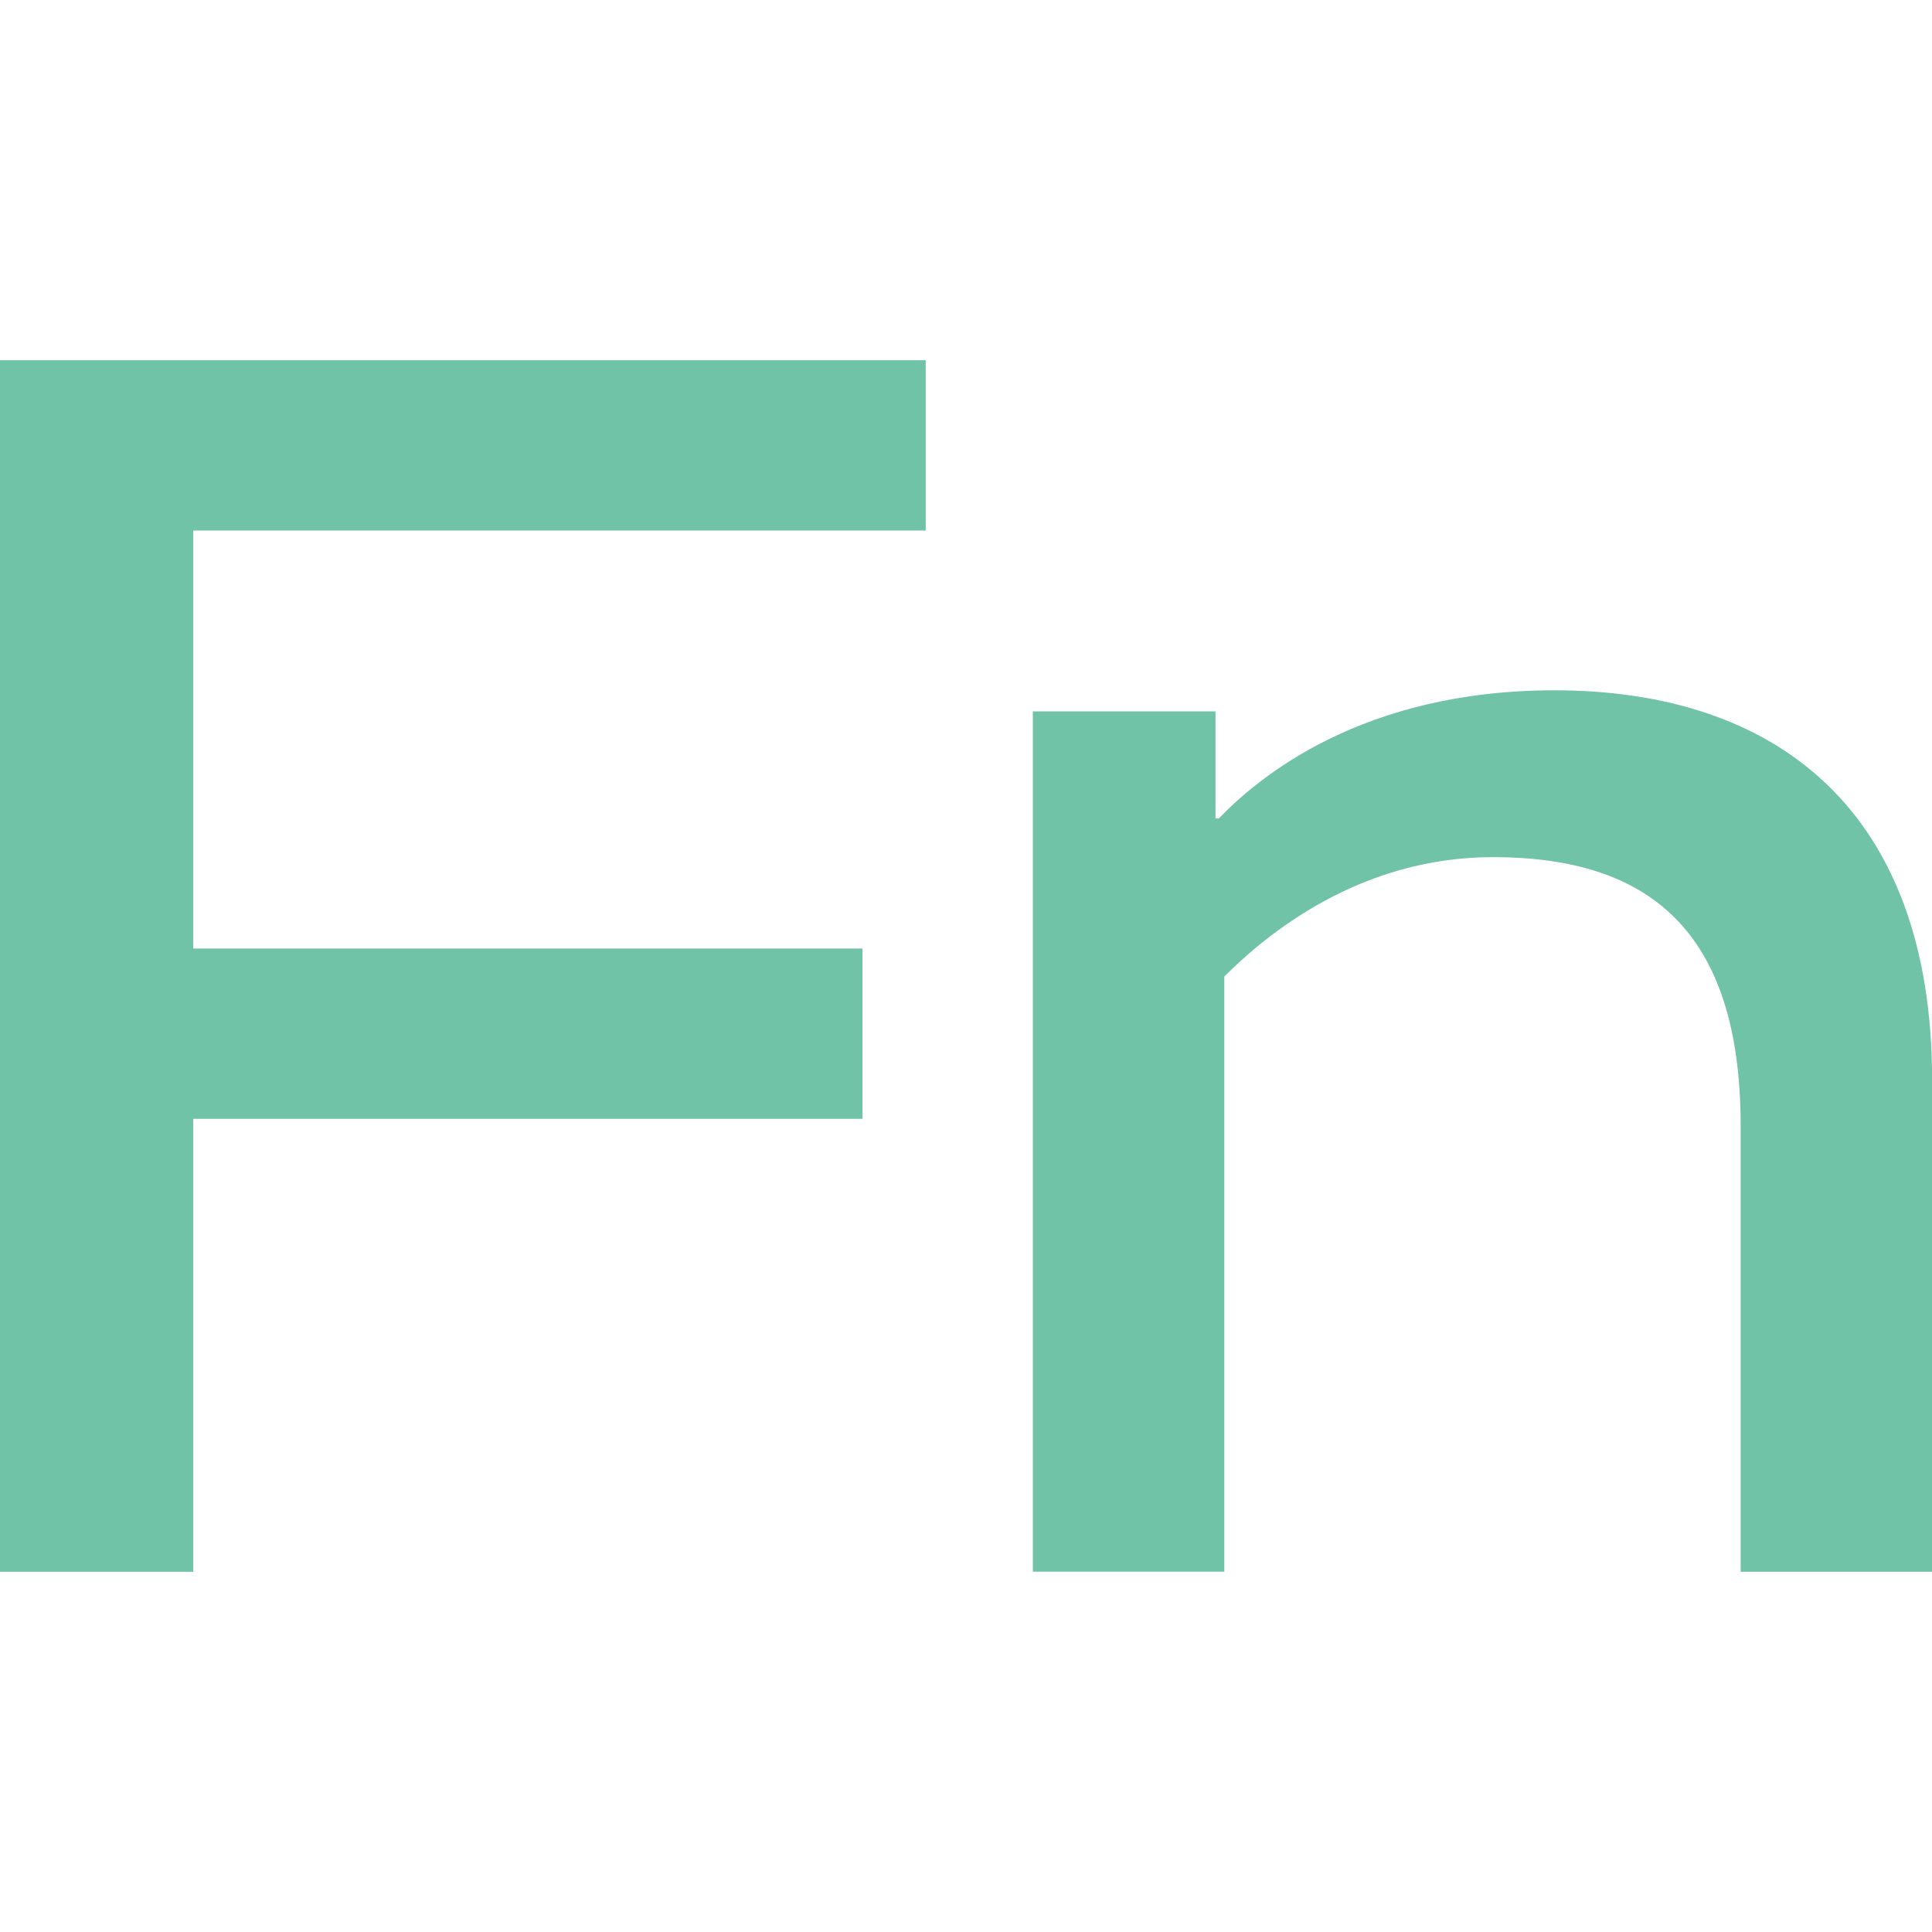
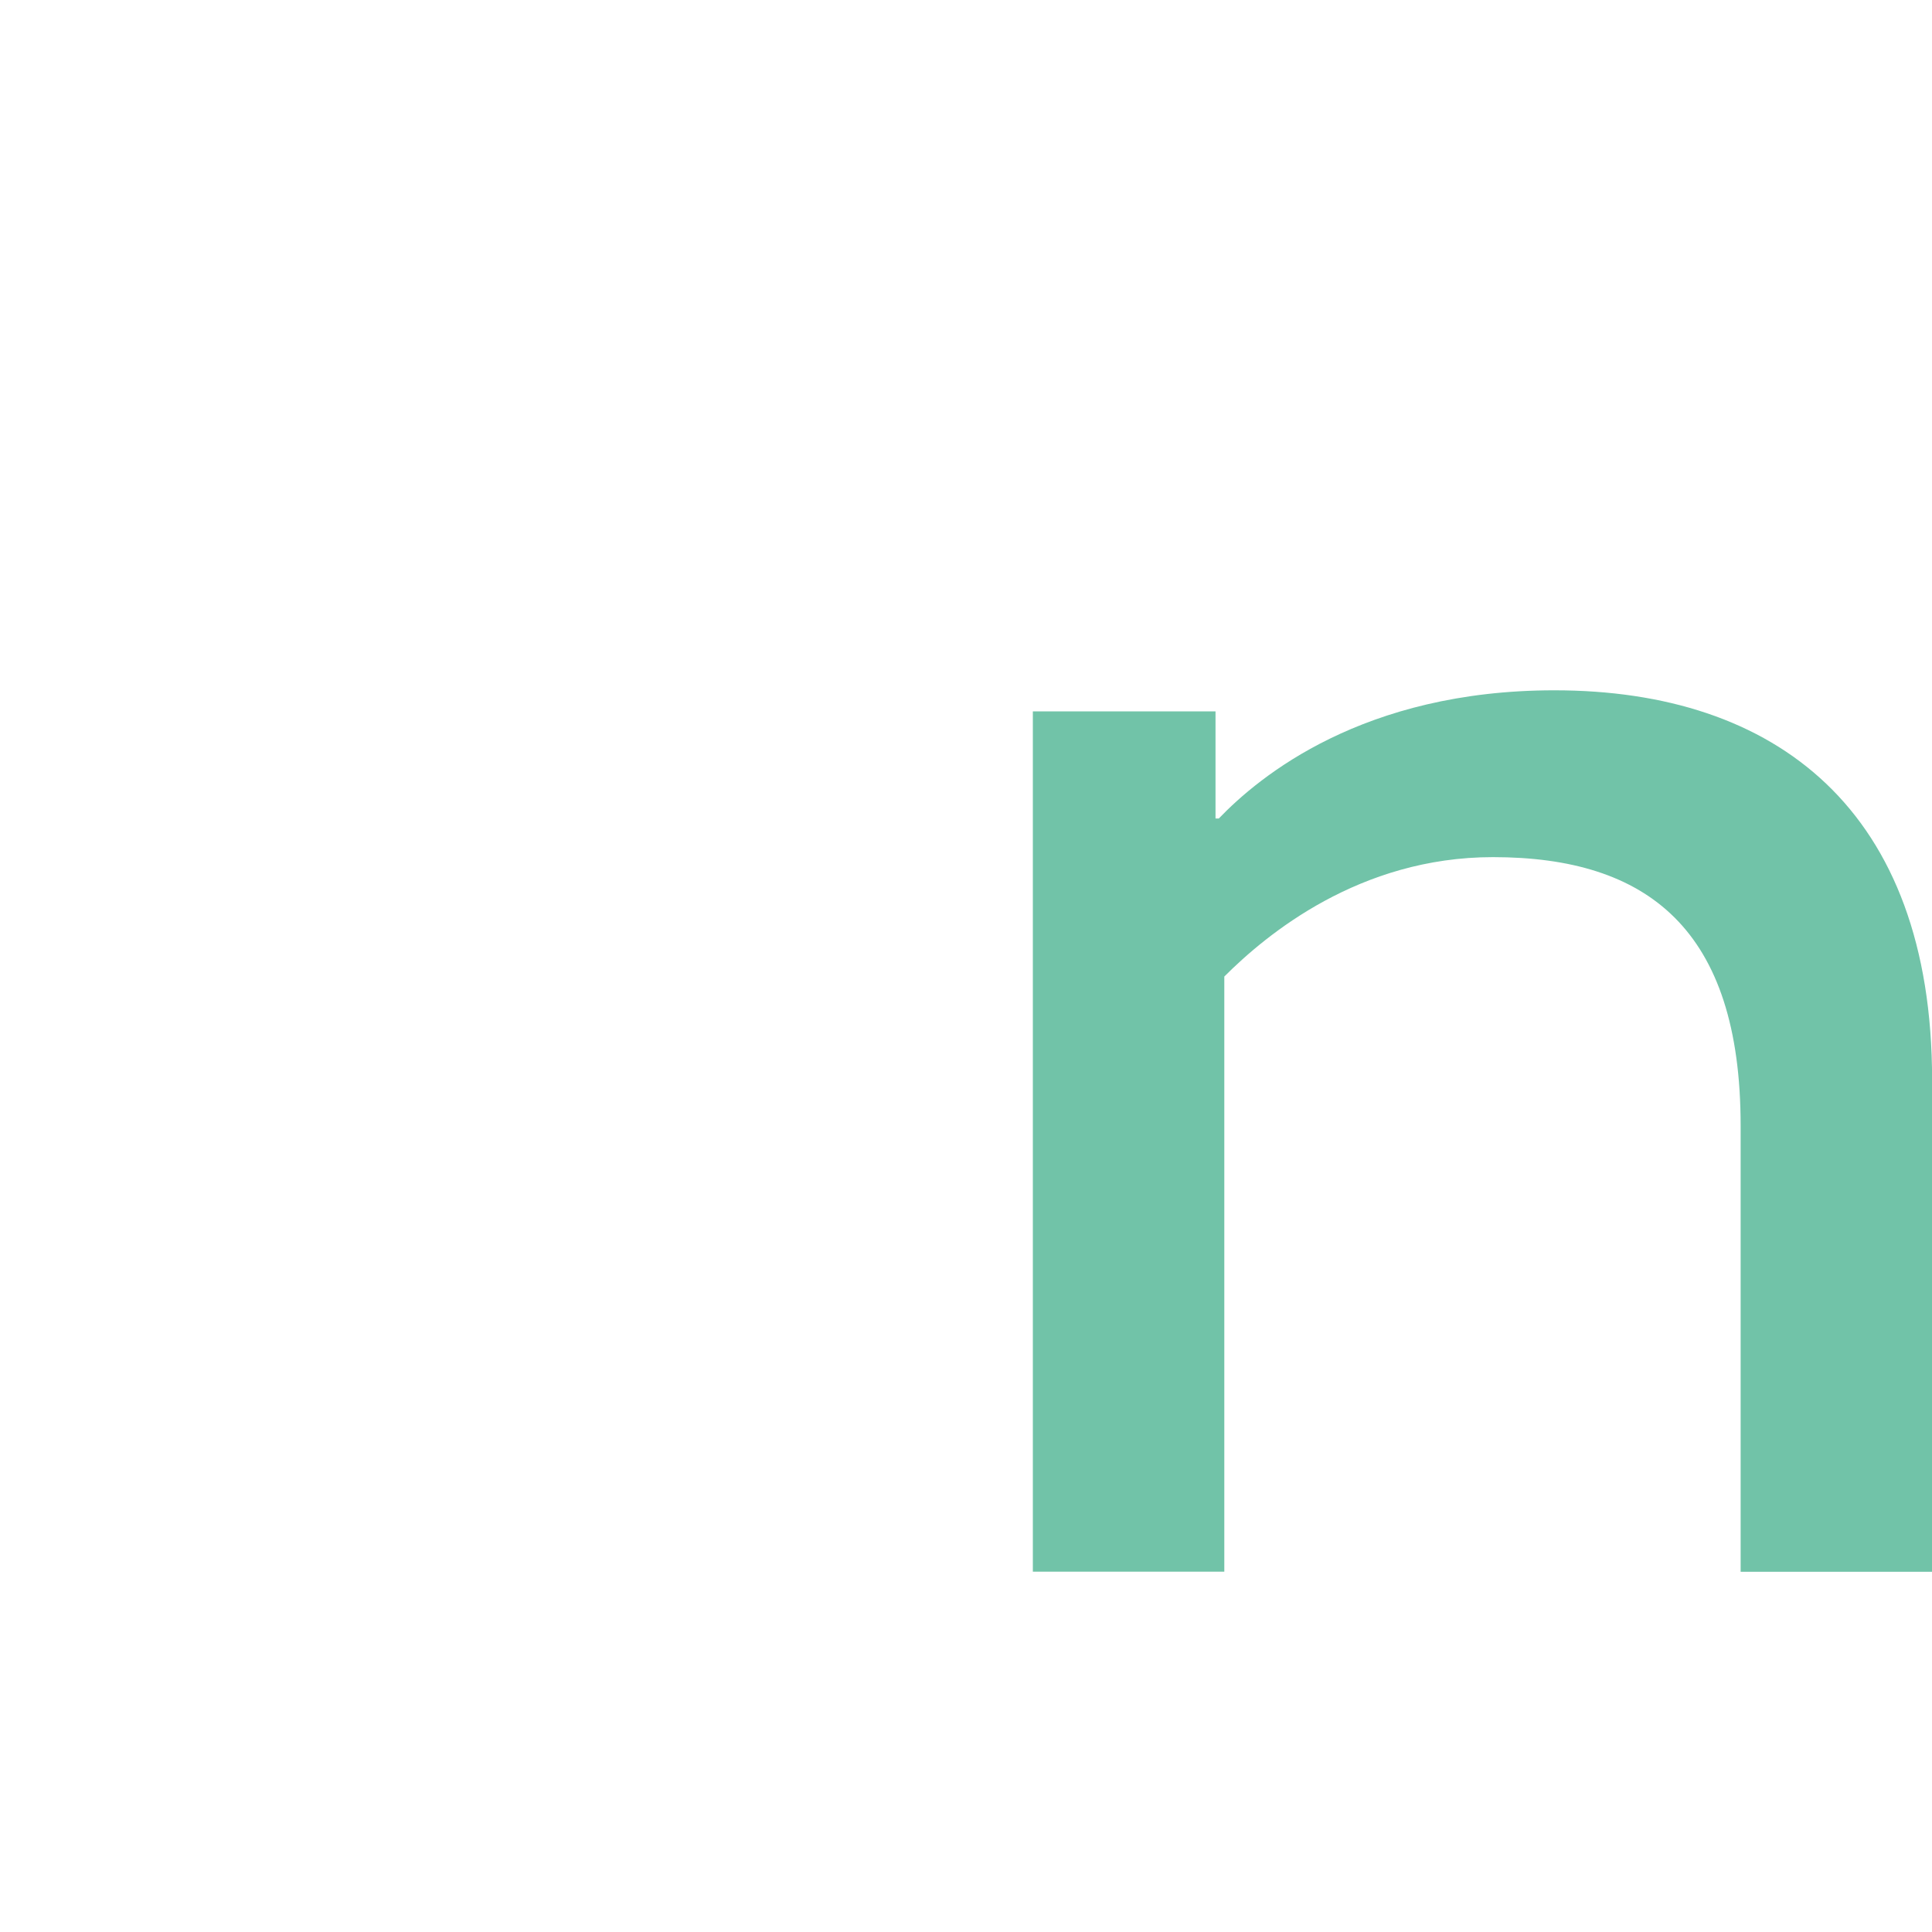
<svg xmlns="http://www.w3.org/2000/svg" version="1.1" x="0px" y="0px" viewBox="0 0 20 20" enable-background="new 0 0 20 20" xml:space="preserve">
  <g id="レイヤー_1">
</g>
  <g id="レイヤー_3">
    <g>
-       <polygon fill="#71C3A8" points="9.583,5.492 2,5.492 2,9.819 8.928,9.819 8.928,11.582 2,11.582 2,16.271 0,16.271 0,3.729     9.583,3.729   " />
      <path fill="#71C3A8" d="M12.582,8.473h0.035c0.419-0.436,1.492-1.327,3.474-1.327c2.291,0,3.91,1.235,3.91,4.035v5.09h-1.982    v-4.617c0-2.036-0.965-2.781-2.564-2.781c-1.383,0-2.345,0.8-2.781,1.236v6.161h-1.982V7.364h1.891V8.473z" />
    </g>
  </g>
  <g id="レイヤー_2">
    <g>
	</g>
    <g>
	</g>
    <g>
	</g>
    <g>
	</g>
    <g>
	</g>
    <g>
	</g>
    <g>
	</g>
    <g>
	</g>
    <g>
	</g>
    <g>
	</g>
    <g>
	</g>
    <g>
	</g>
    <g>
	</g>
    <g>
	</g>
    <g>
	</g>
  </g>
</svg>